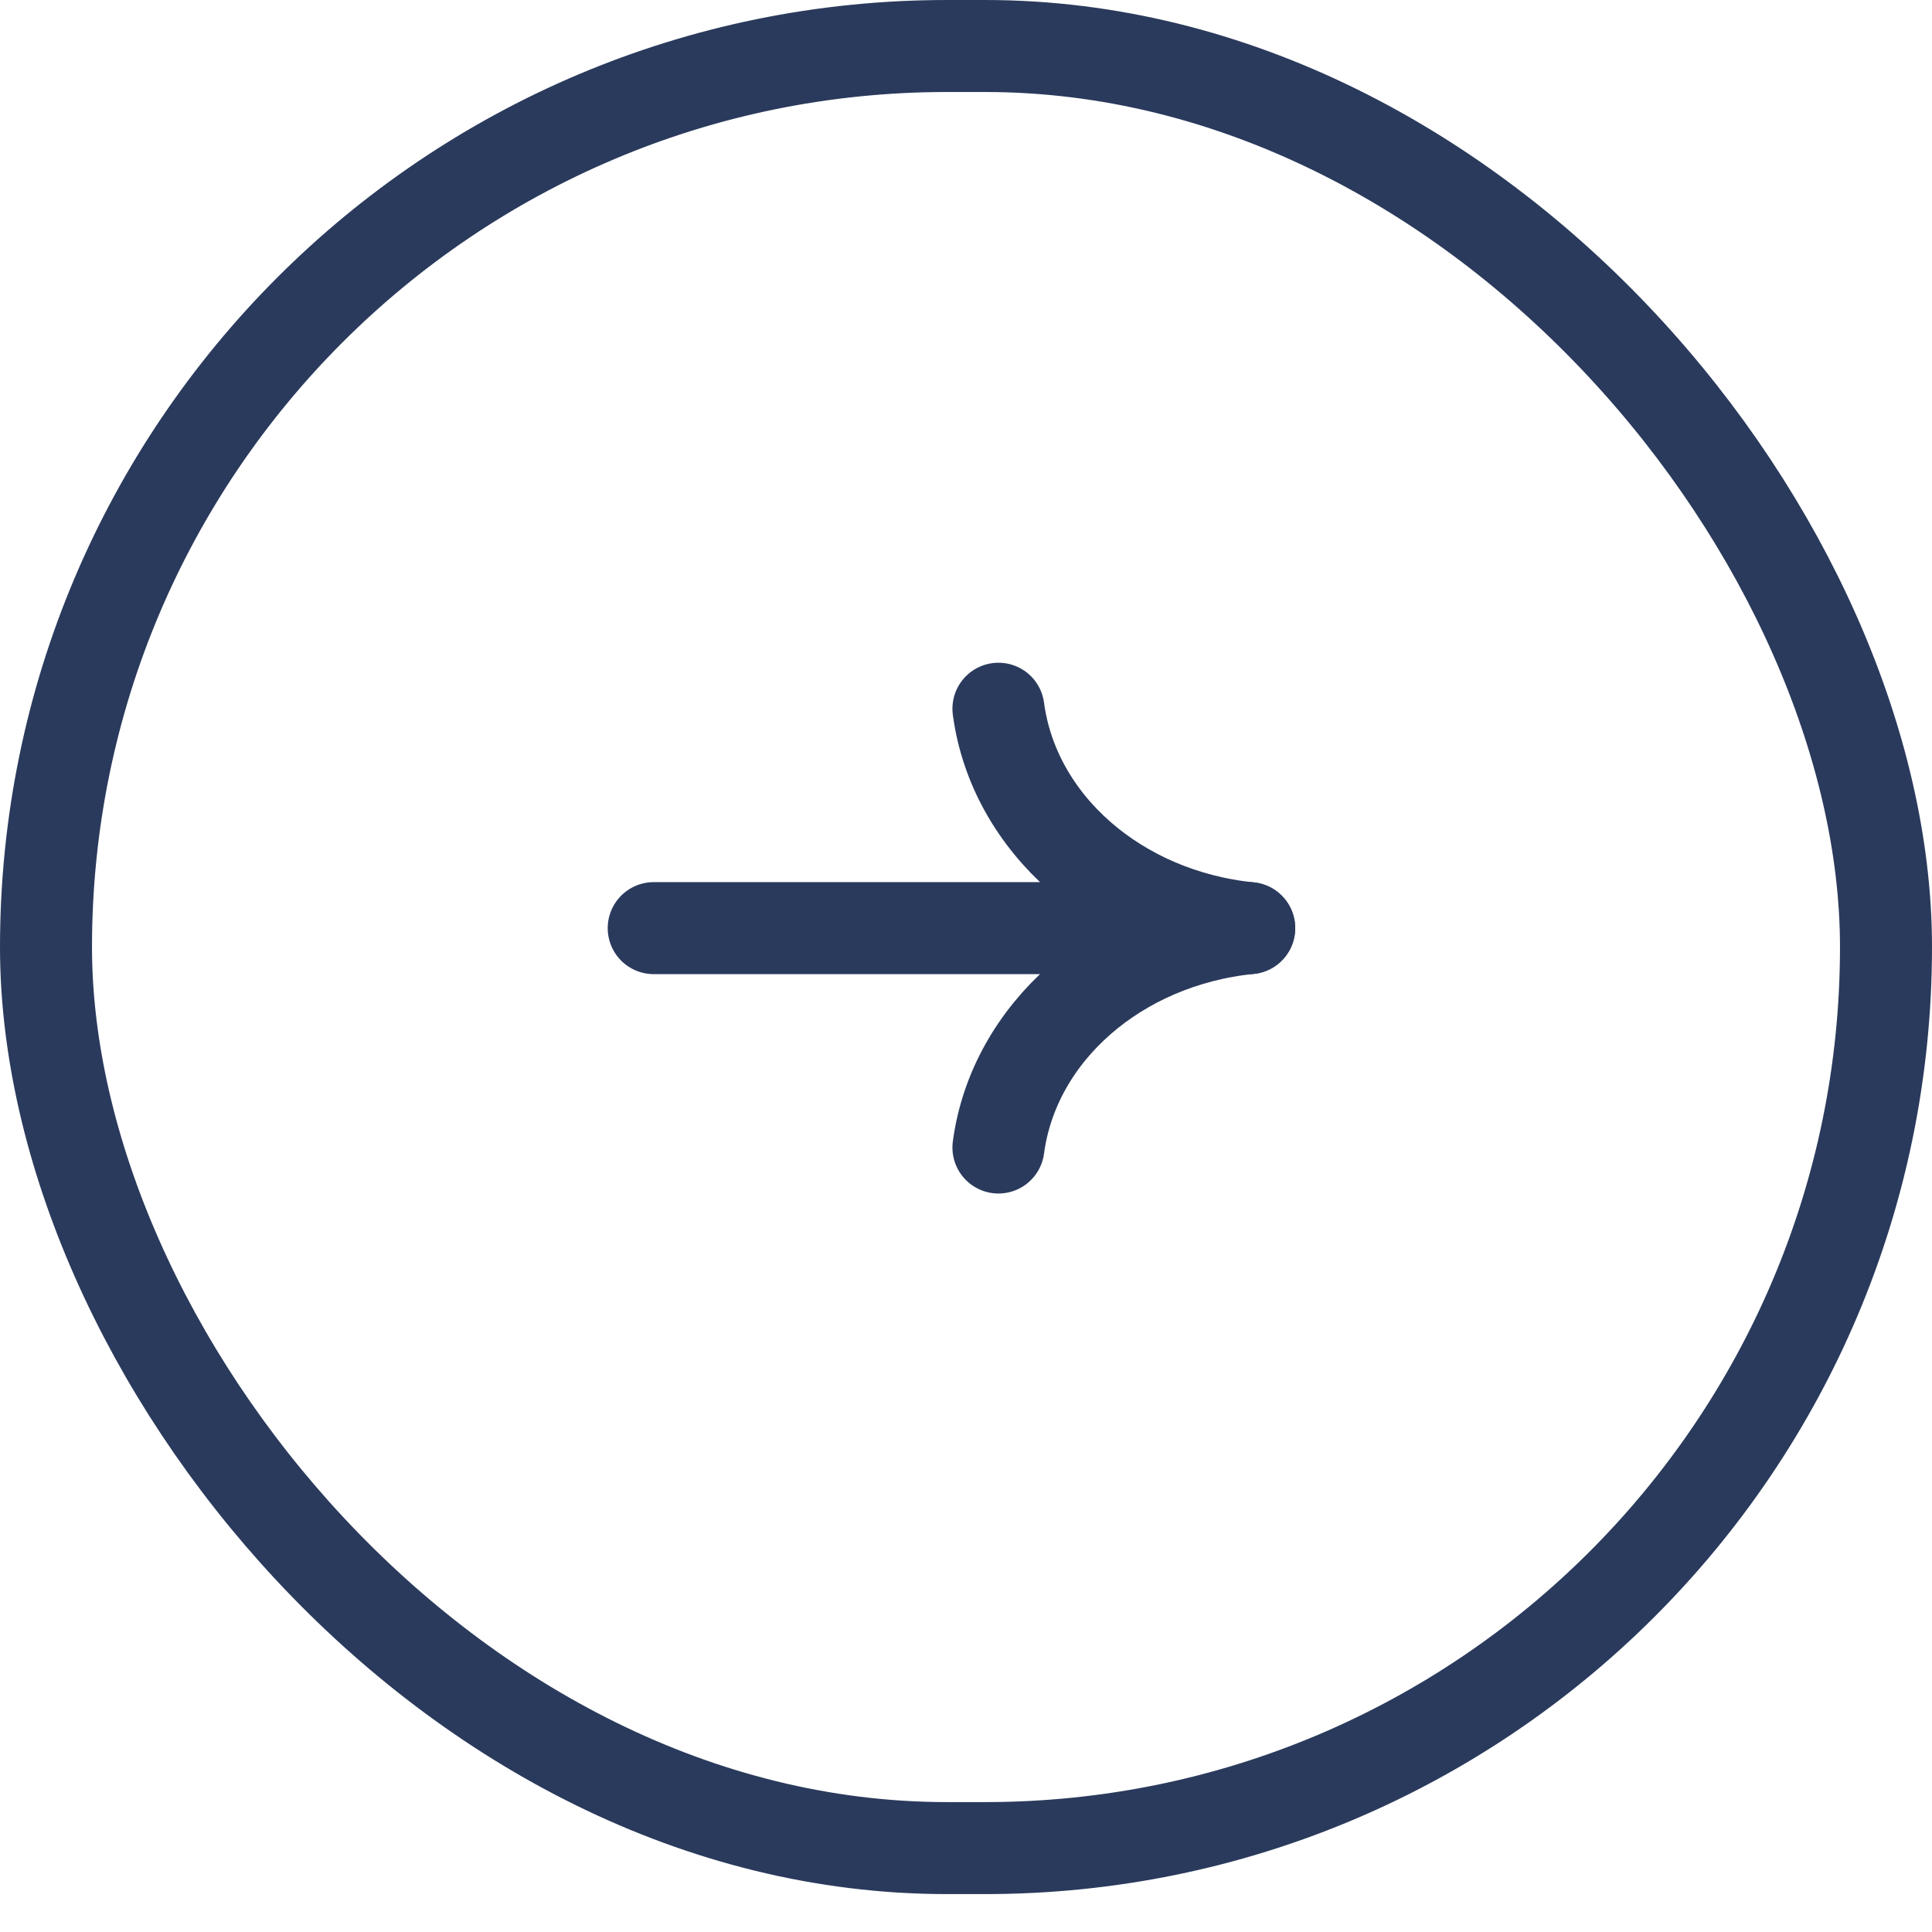
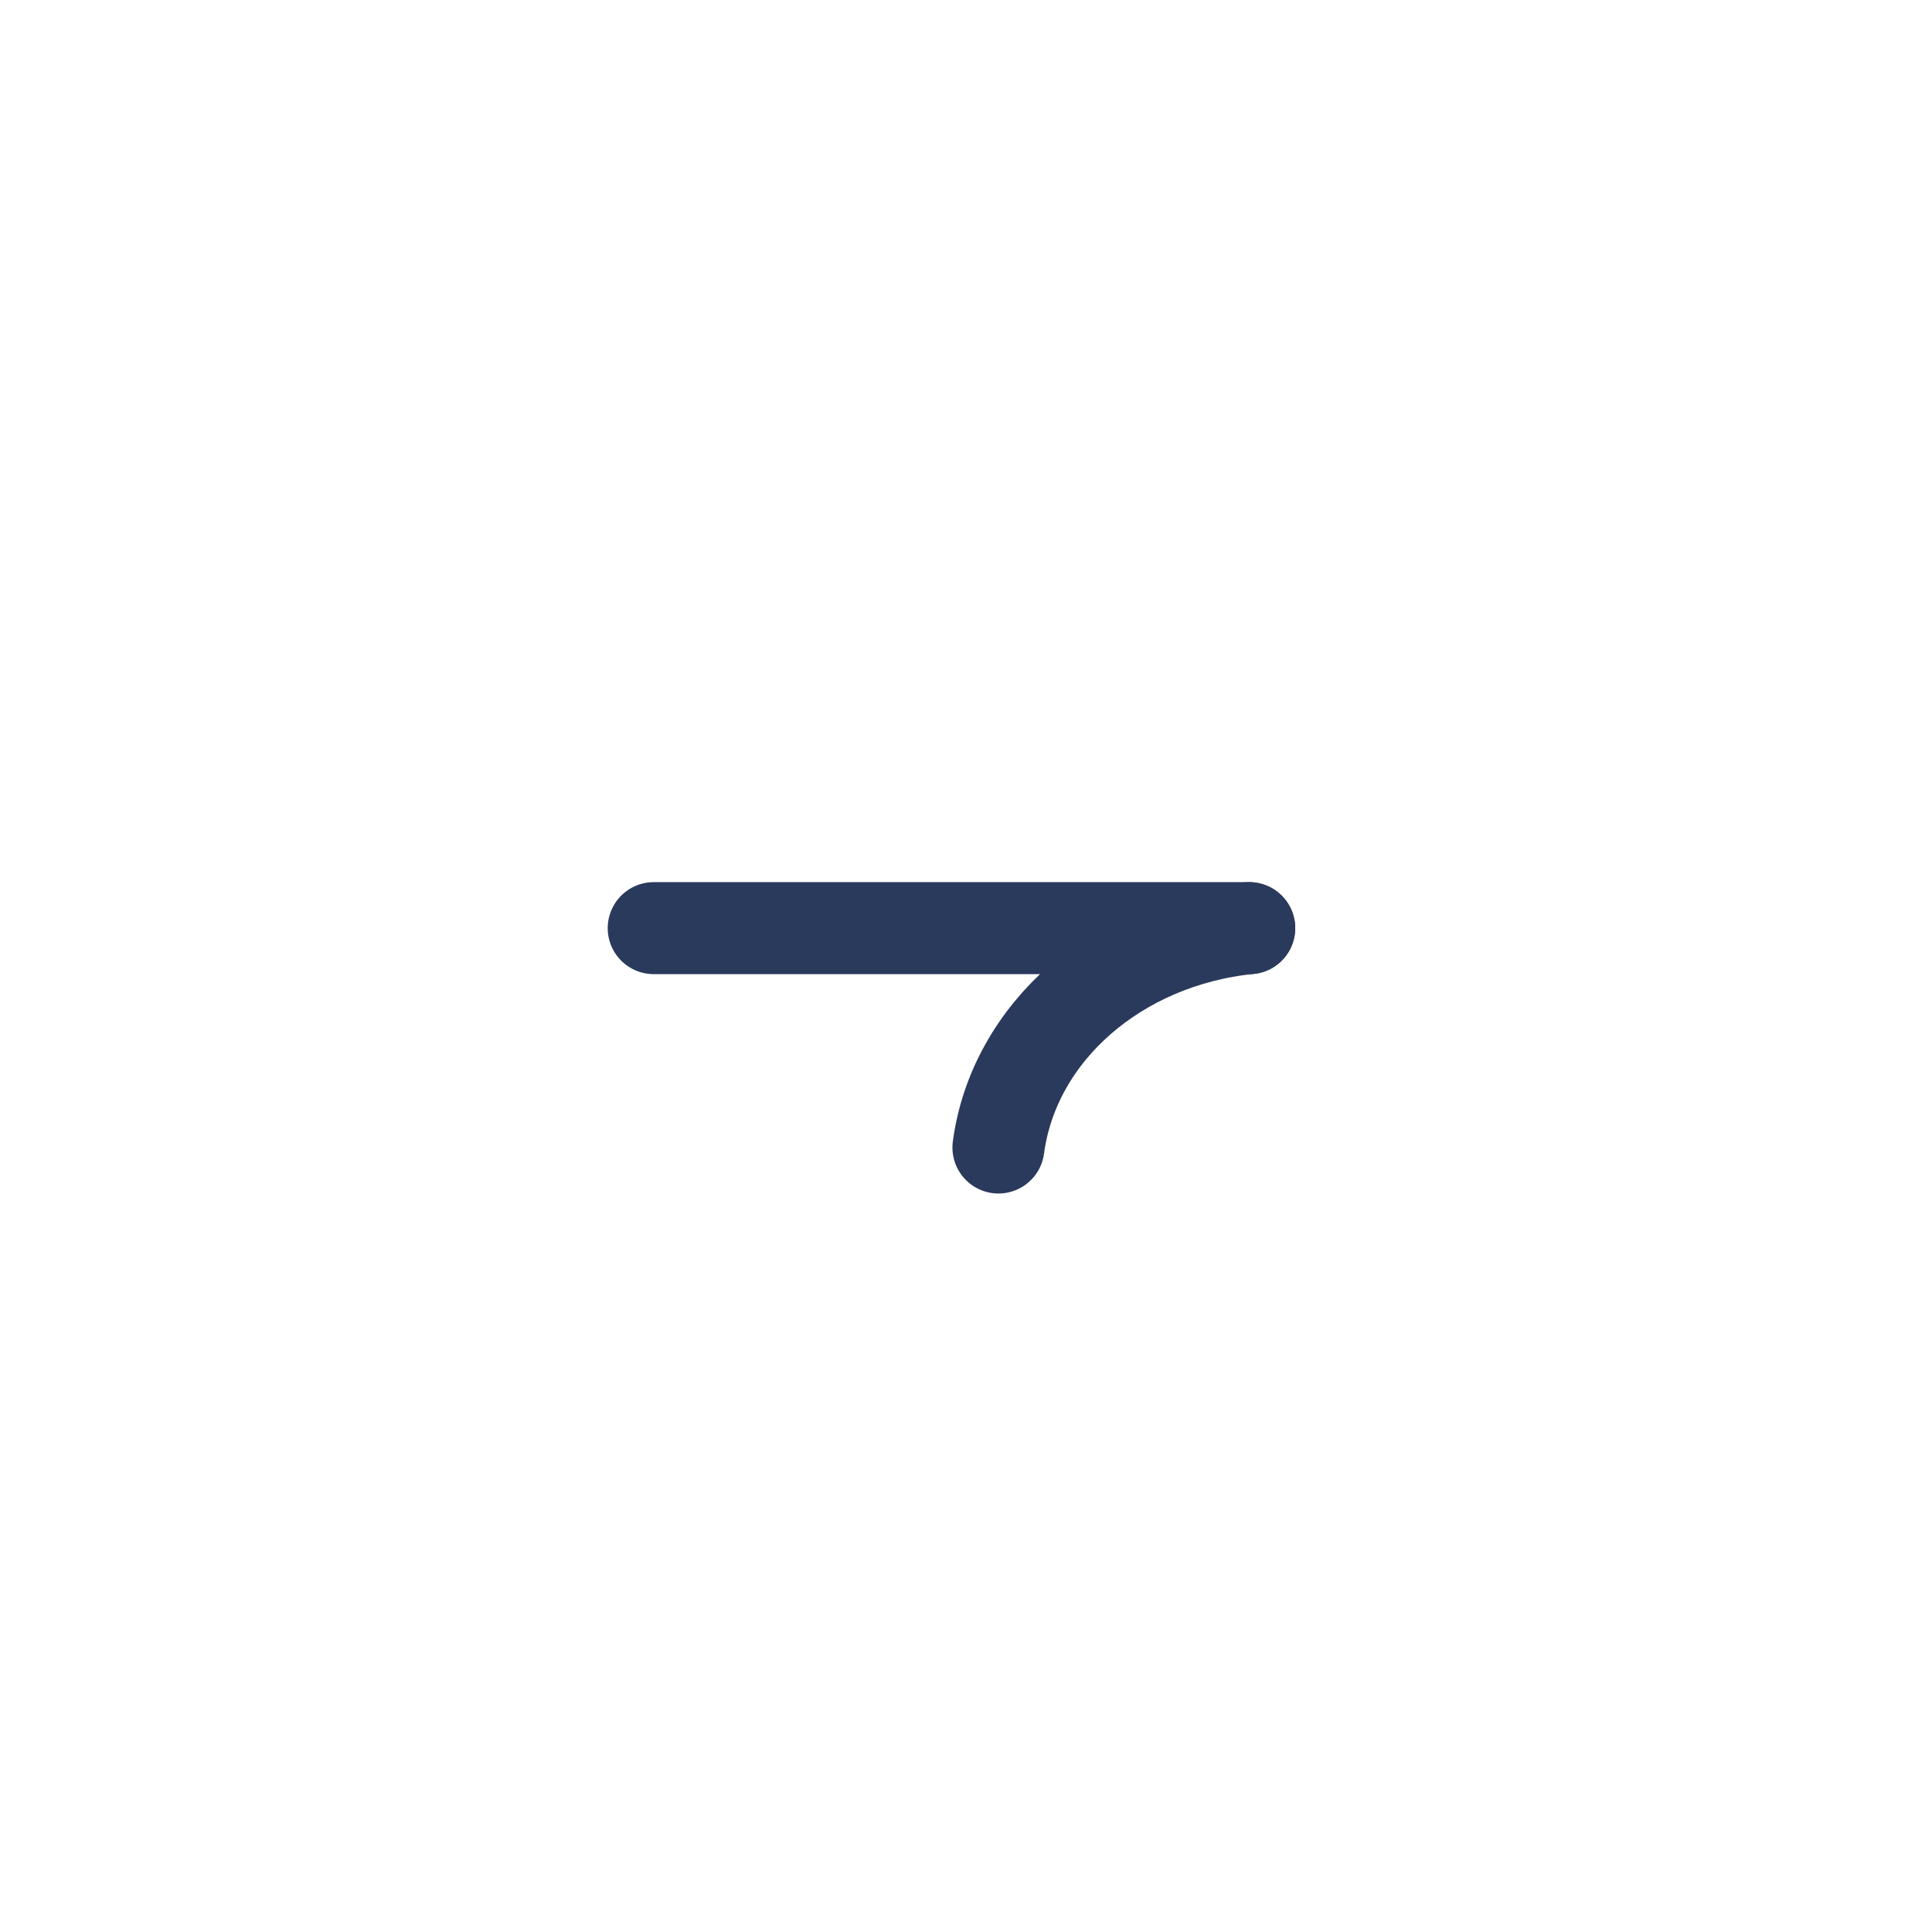
<svg xmlns="http://www.w3.org/2000/svg" width="42" height="42" viewBox="0 0 42 42" fill="none">
-   <rect x="1" y="1" width="40" height="39.176" rx="19.588" stroke="#2A3A5C" stroke-width="2" />
-   <path d="M21.705 24.946C22.039 22.443 24.296 20.468 27.156 20.177C24.296 19.885 22.039 17.91 21.705 15.407" stroke="#2A3A5C" stroke-width="2" stroke-linecap="round" stroke-linejoin="round" />
+   <path d="M21.705 24.946C22.039 22.443 24.296 20.468 27.156 20.177" stroke="#2A3A5C" stroke-width="2" stroke-linecap="round" stroke-linejoin="round" />
  <path d="M27.157 20.177L14.211 20.177" stroke="#2A3A5C" stroke-width="2" stroke-linecap="round" />
</svg>